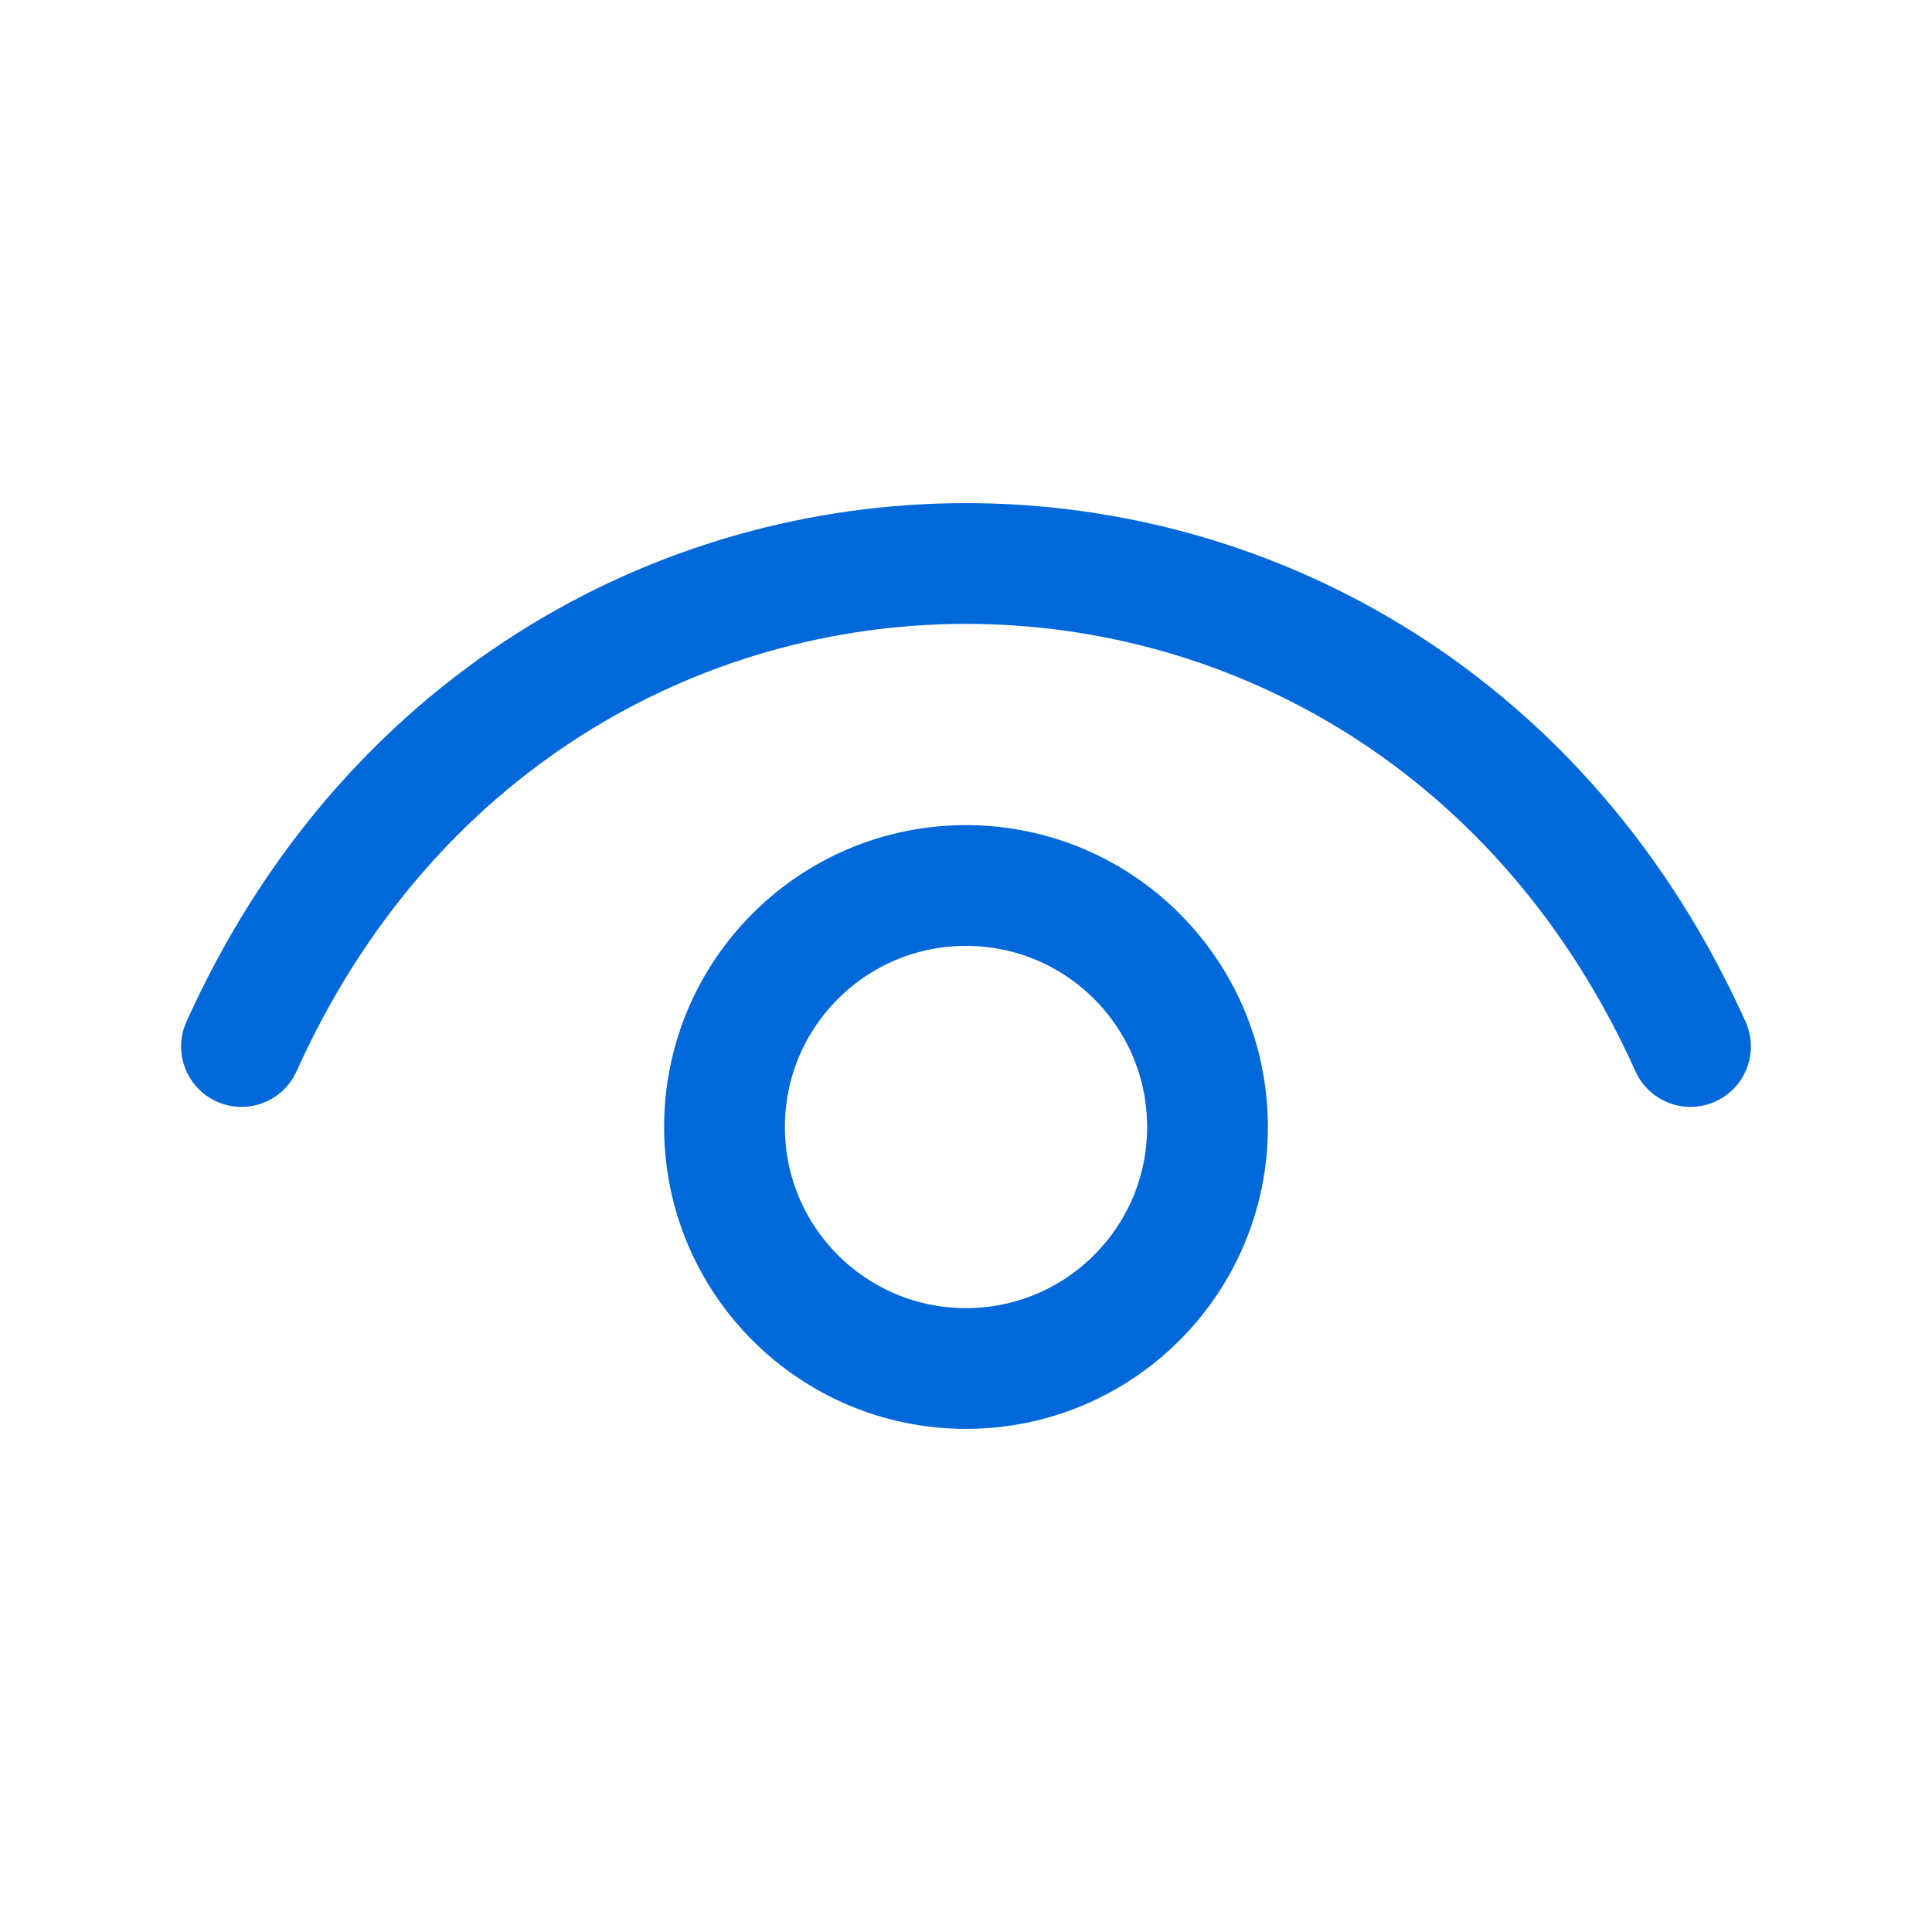
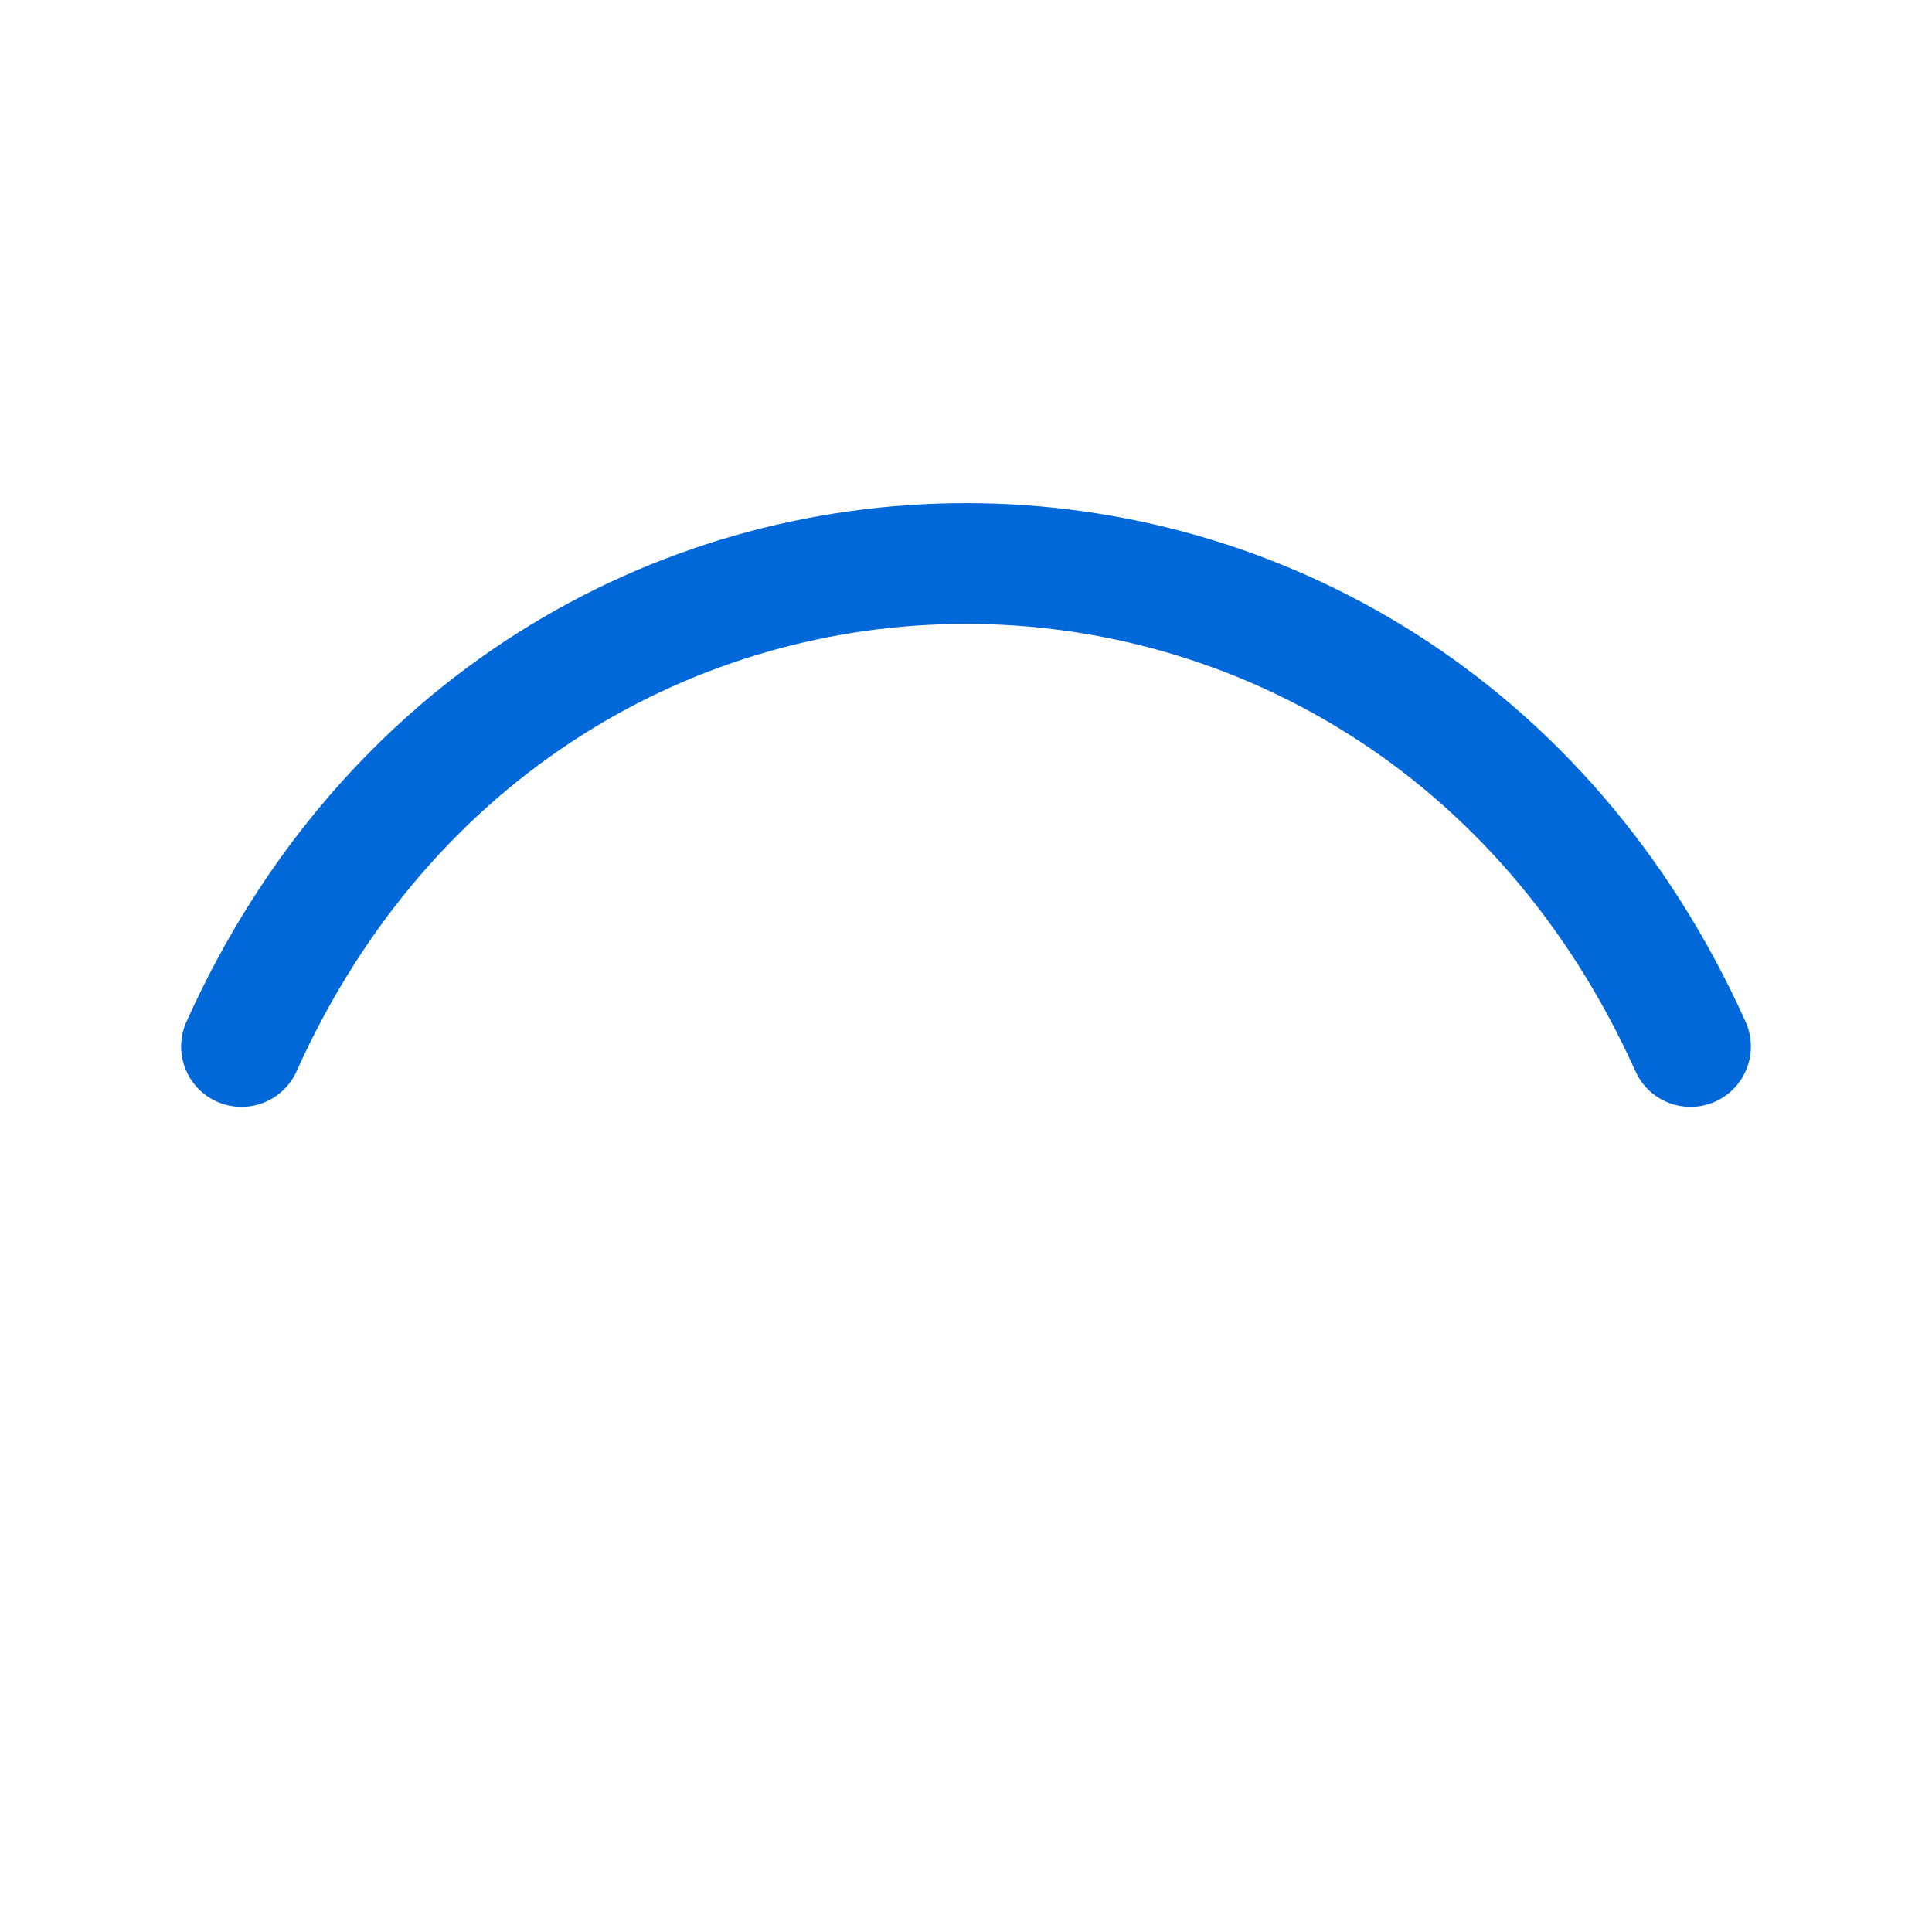
<svg xmlns="http://www.w3.org/2000/svg" width="24" height="24" viewBox="0 0 24 24" fill="none">
  <path d="M3 13C6.6 5 17.4 5 21 13" stroke="#0068D9" stroke-width="1.5" stroke-linecap="round" stroke-linejoin="round" />
-   <path d="M12 17C10.343 17 9 15.657 9 14C9 12.343 10.343 11 12 11C13.657 11 15 12.343 15 14C15 15.657 13.657 17 12 17Z" stroke="#0068D9" stroke-width="1.5" stroke-linecap="round" stroke-linejoin="round" />
</svg>